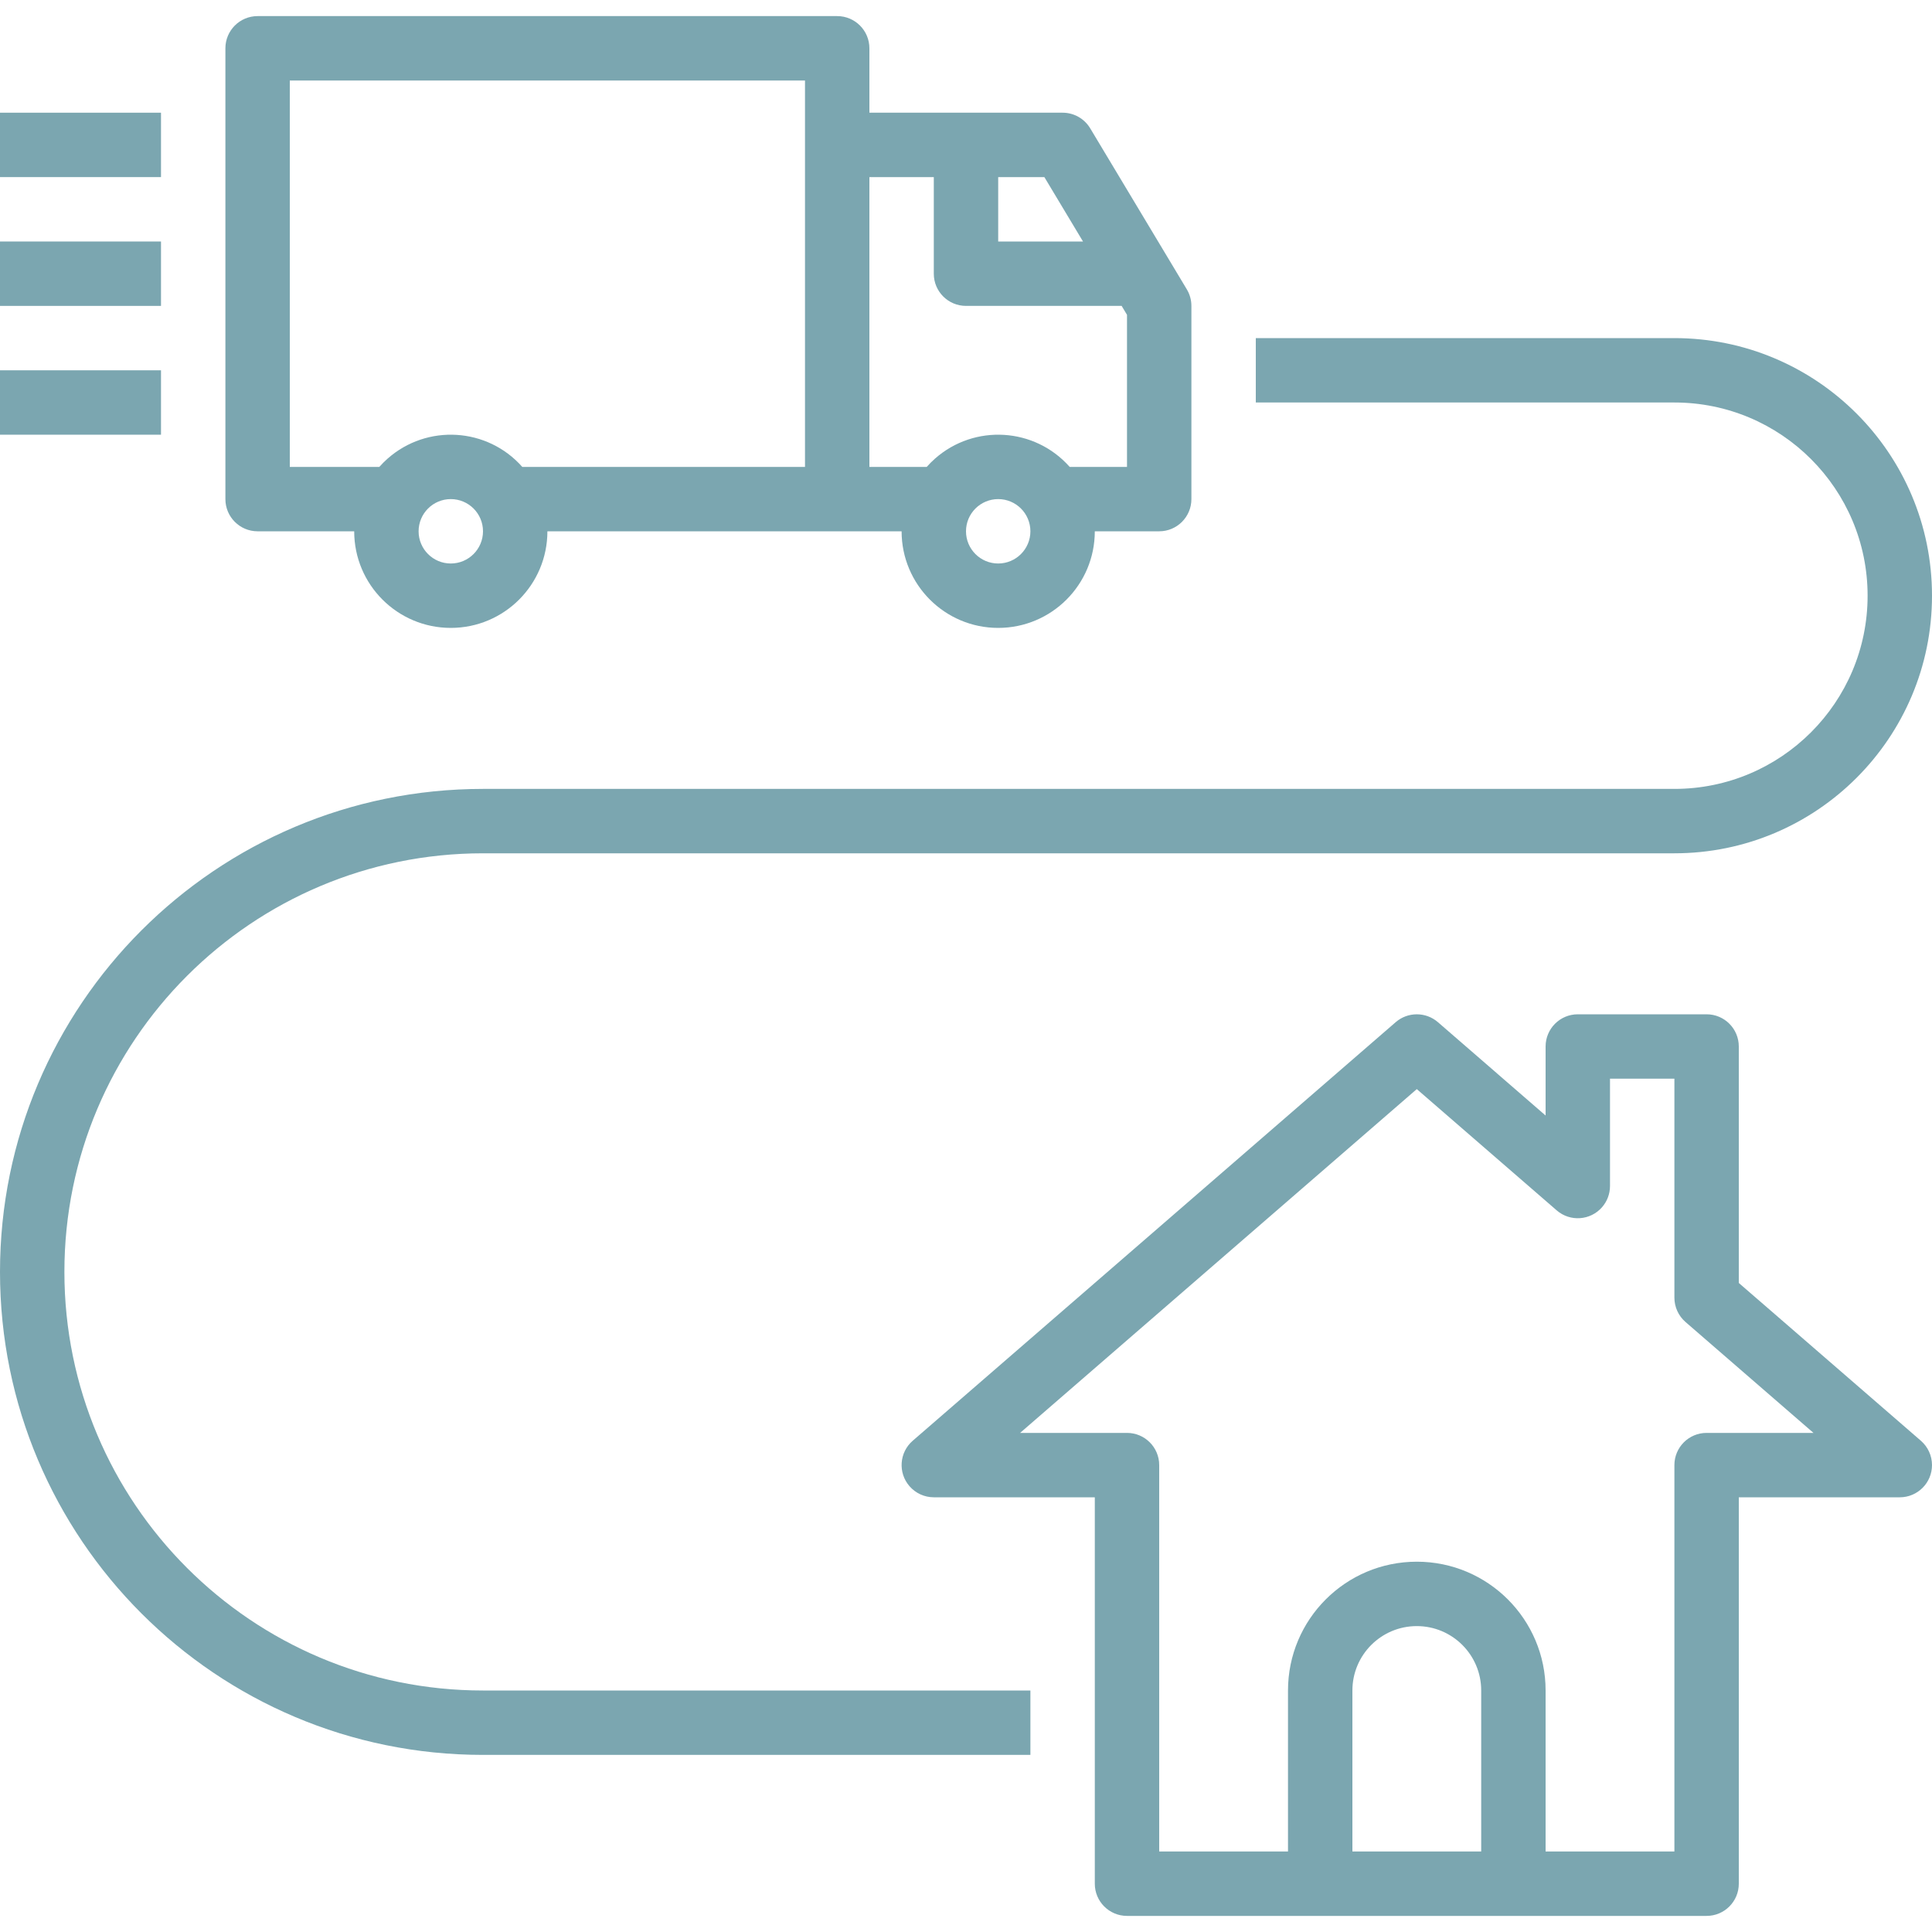
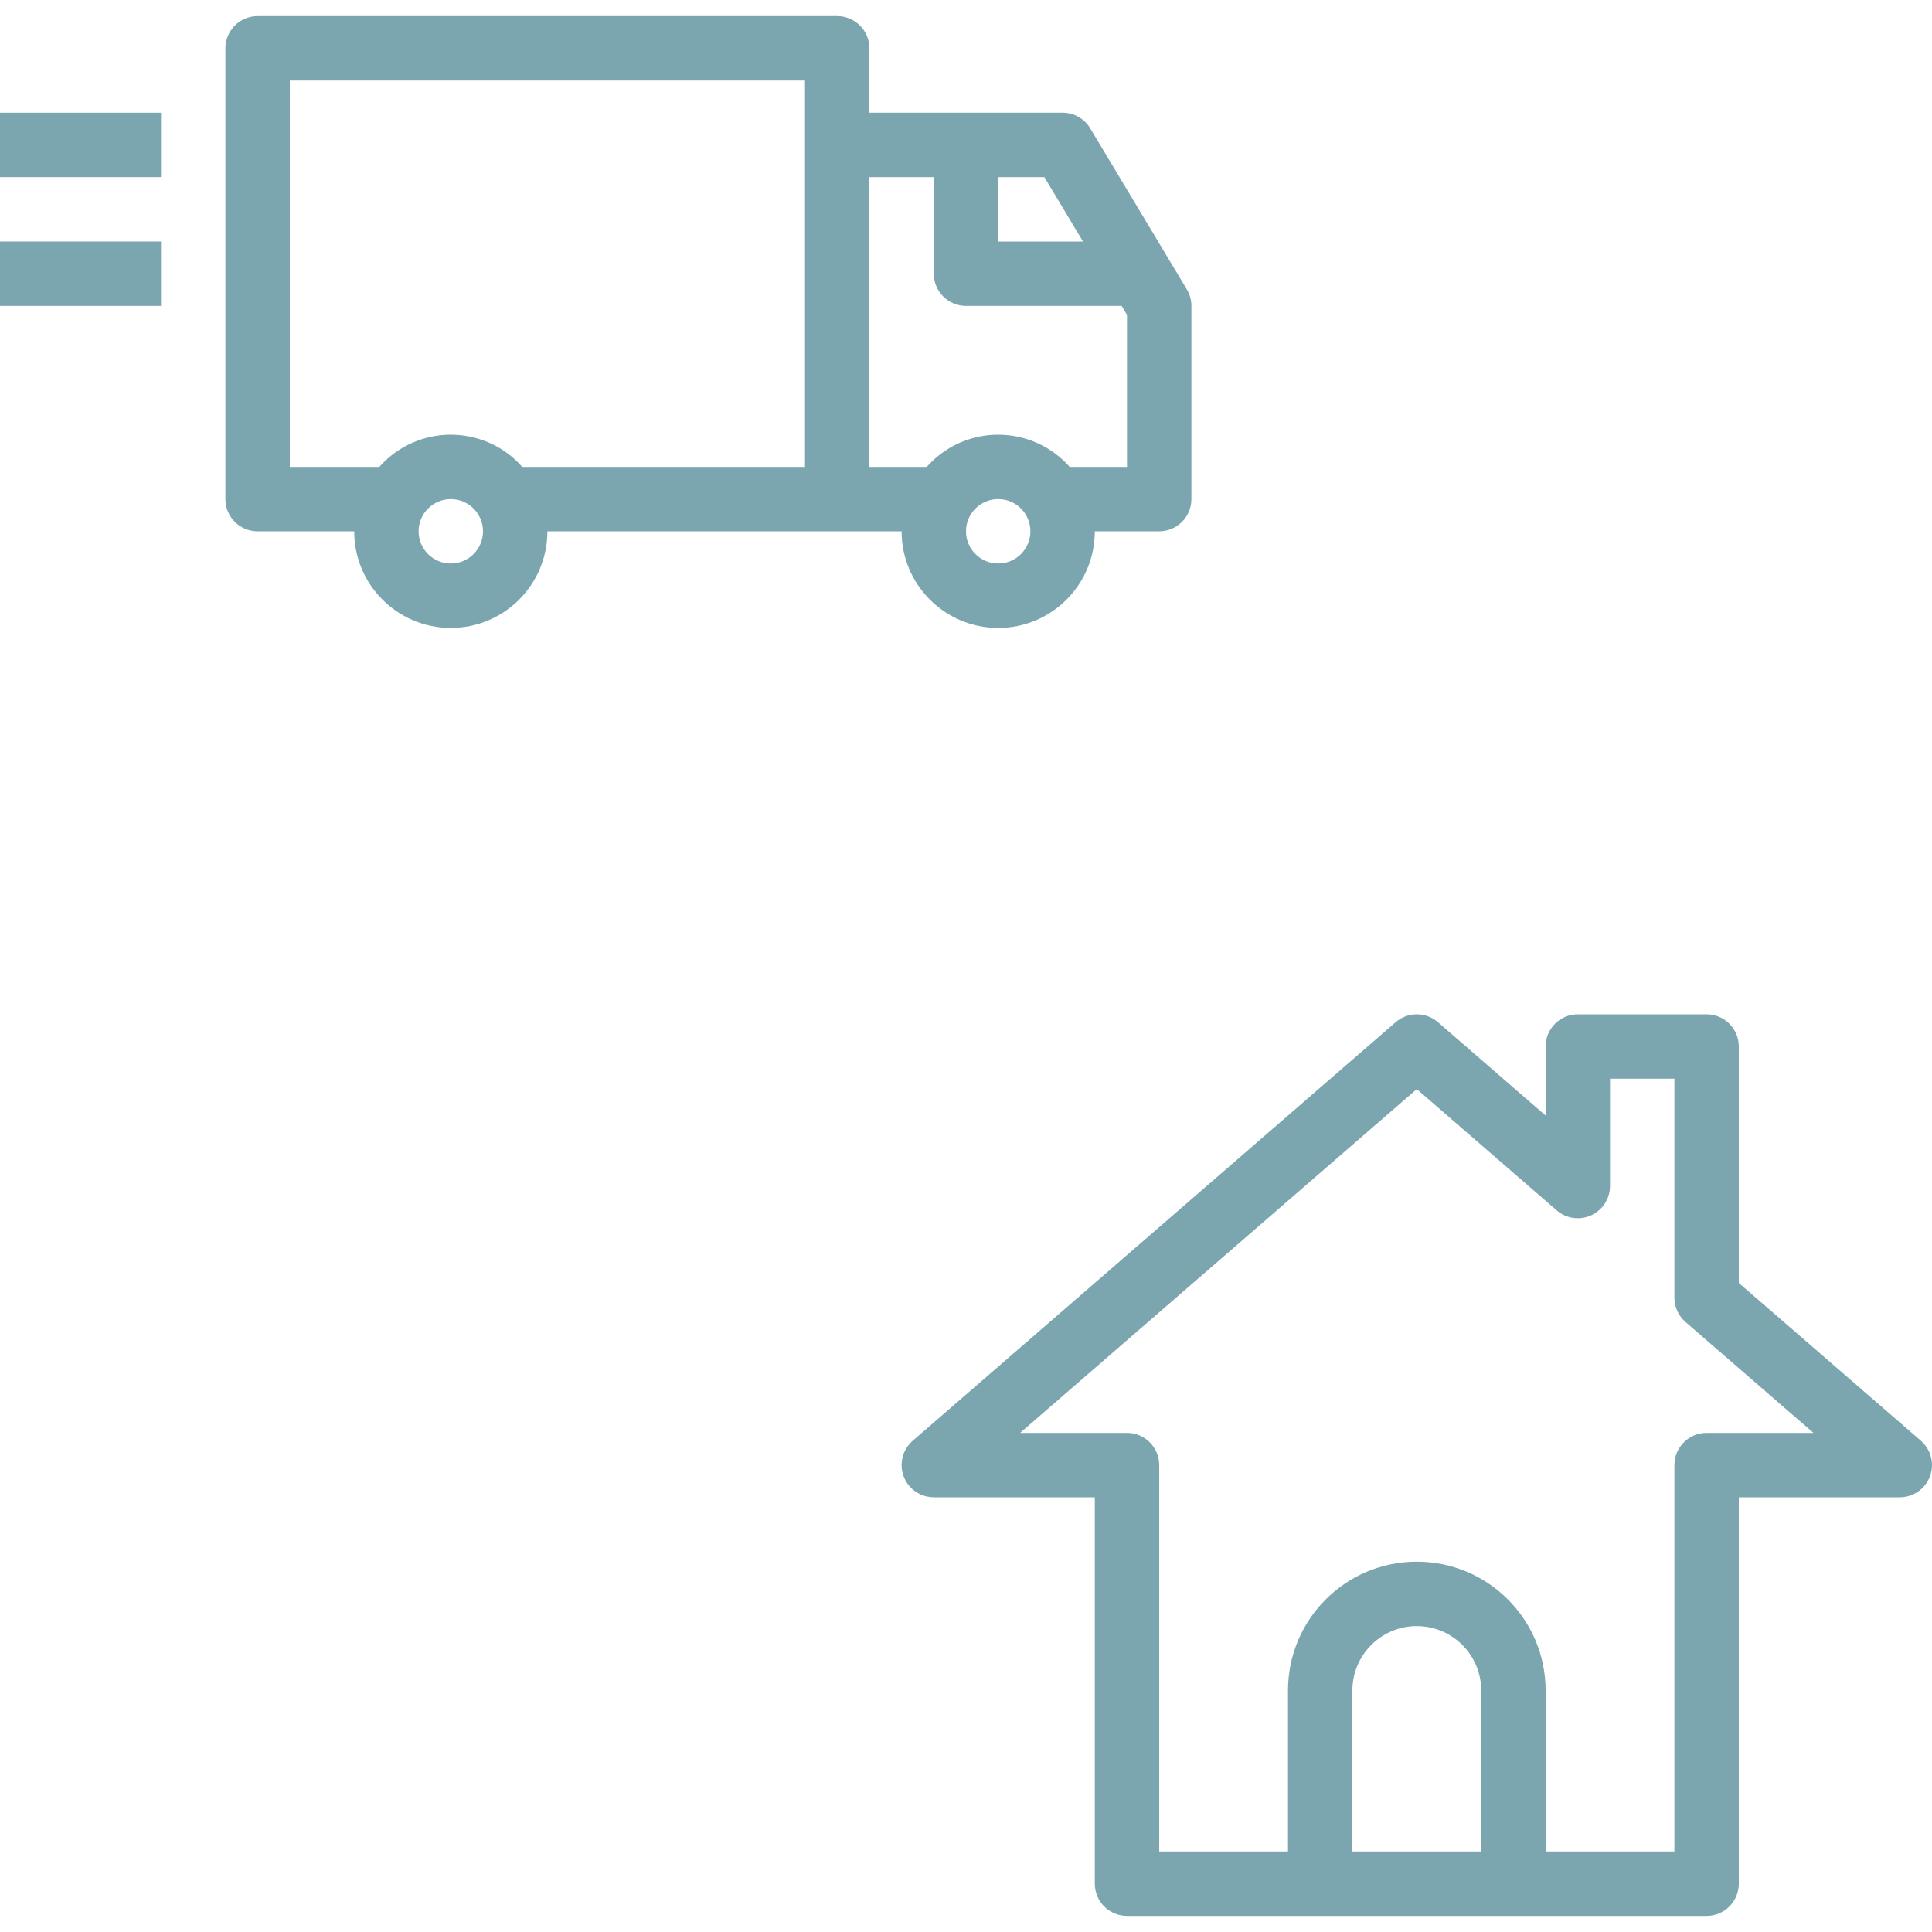
<svg xmlns="http://www.w3.org/2000/svg" width="480" height="480" viewBox="0 0 480 480" fill="none">
  <path d="M294.859 71.883L270.859 31.883C269.414 29.473 266.81 27.999 264 28H216V12C216.001 7.583 212.421 4.001 208.004 4H208H64C59.583 3.999 56.001 7.579 56 11.996V12V124C55.999 128.417 59.579 131.999 63.996 132H64H88C88 145.255 98.745 156 112 156C125.255 156 136 145.255 136 132H224C224 145.255 234.745 156 248 156C261.255 156 272 145.255 272 132H288C292.417 132.001 295.999 128.421 296 124.004V124V76C296.001 74.549 295.607 73.126 294.859 71.883ZM112 140C107.582 140 104 136.418 104 132C104 127.582 107.582 124 112 124C116.418 124 120 127.582 120 132C119.996 136.416 116.416 139.996 112 140ZM200 116H129.758C121.082 106.193 106.099 105.275 96.291 113.951C95.567 114.592 94.883 115.276 94.242 116H72V20H200V116ZM248 44H259.469L269.07 60H248V44ZM248 140C243.582 140 240 136.418 240 132C240 127.582 243.582 124 248 124C252.418 124 256 127.582 256 132C255.996 136.416 252.416 139.996 248 140ZM280 116H265.758C257.082 106.193 242.099 105.275 232.291 113.951C231.567 114.592 230.883 115.276 230.242 116H216V44H232V68C231.999 72.417 235.579 75.999 239.996 76H240H278.671L280 78.215V116Z" fill="#7BA6B0" />
  <path d="M477.242 357.953L432 318.746V260C432.001 255.583 428.421 252.001 424.004 252H424H392C387.583 251.999 384.001 255.579 384 259.996V260V277.148L357.242 253.953C354.231 251.351 349.768 251.351 346.758 253.953L226.758 357.953C223.42 360.851 223.064 365.906 225.963 369.244C227.482 370.993 229.684 371.998 232.001 372H272.001V468C272 472.417 275.58 475.999 279.997 476H280.001H424.001C428.418 476.001 432 472.421 432.001 468.004V468V372H472.001C476.421 371.997 480.002 368.411 479.999 363.991C479.997 361.674 478.991 359.472 477.242 357.953ZM368 460H336V420C336 411.163 343.163 404 352 404C360.837 404 368 411.163 368 420V460ZM424 356C419.583 355.999 416.001 359.579 416 363.996V364V460H384V420C384 402.327 369.673 388 352 388C334.327 388 320 402.327 320 420V460H288V364C288.001 359.583 284.421 356.001 280.004 356H280H253.445L352 270.586L386.758 300.715C390.099 303.608 395.154 303.245 398.047 299.904C399.306 298.45 399.999 296.591 400 294.668V268H416V322.398C416 324.718 417.006 326.924 418.758 328.445L450.555 356H424Z" fill="#7BA6B0" />
  <path d="M40 28H0V44H40V28Z" fill="#7BA6B0" />
  <path d="M40 60H0V76H40V60Z" fill="#7BA6B0" />
-   <path d="M40 92H0V108H40V92Z" fill="#7BA6B0" />
-   <path d="M416 84H312V100H416C442.51 100 464 121.49 464 148C464 174.51 442.51 196 416 196H120C53.726 196 0 249.726 0 316C0 382.274 53.726 436 120 436H256V420H120C62.562 420 16 373.438 16 316C16 258.562 62.562 212 120 212H416C451.346 212 480 183.346 480 148C480 112.654 451.346 84 416 84Z" fill="#7BA6B0" />
</svg>